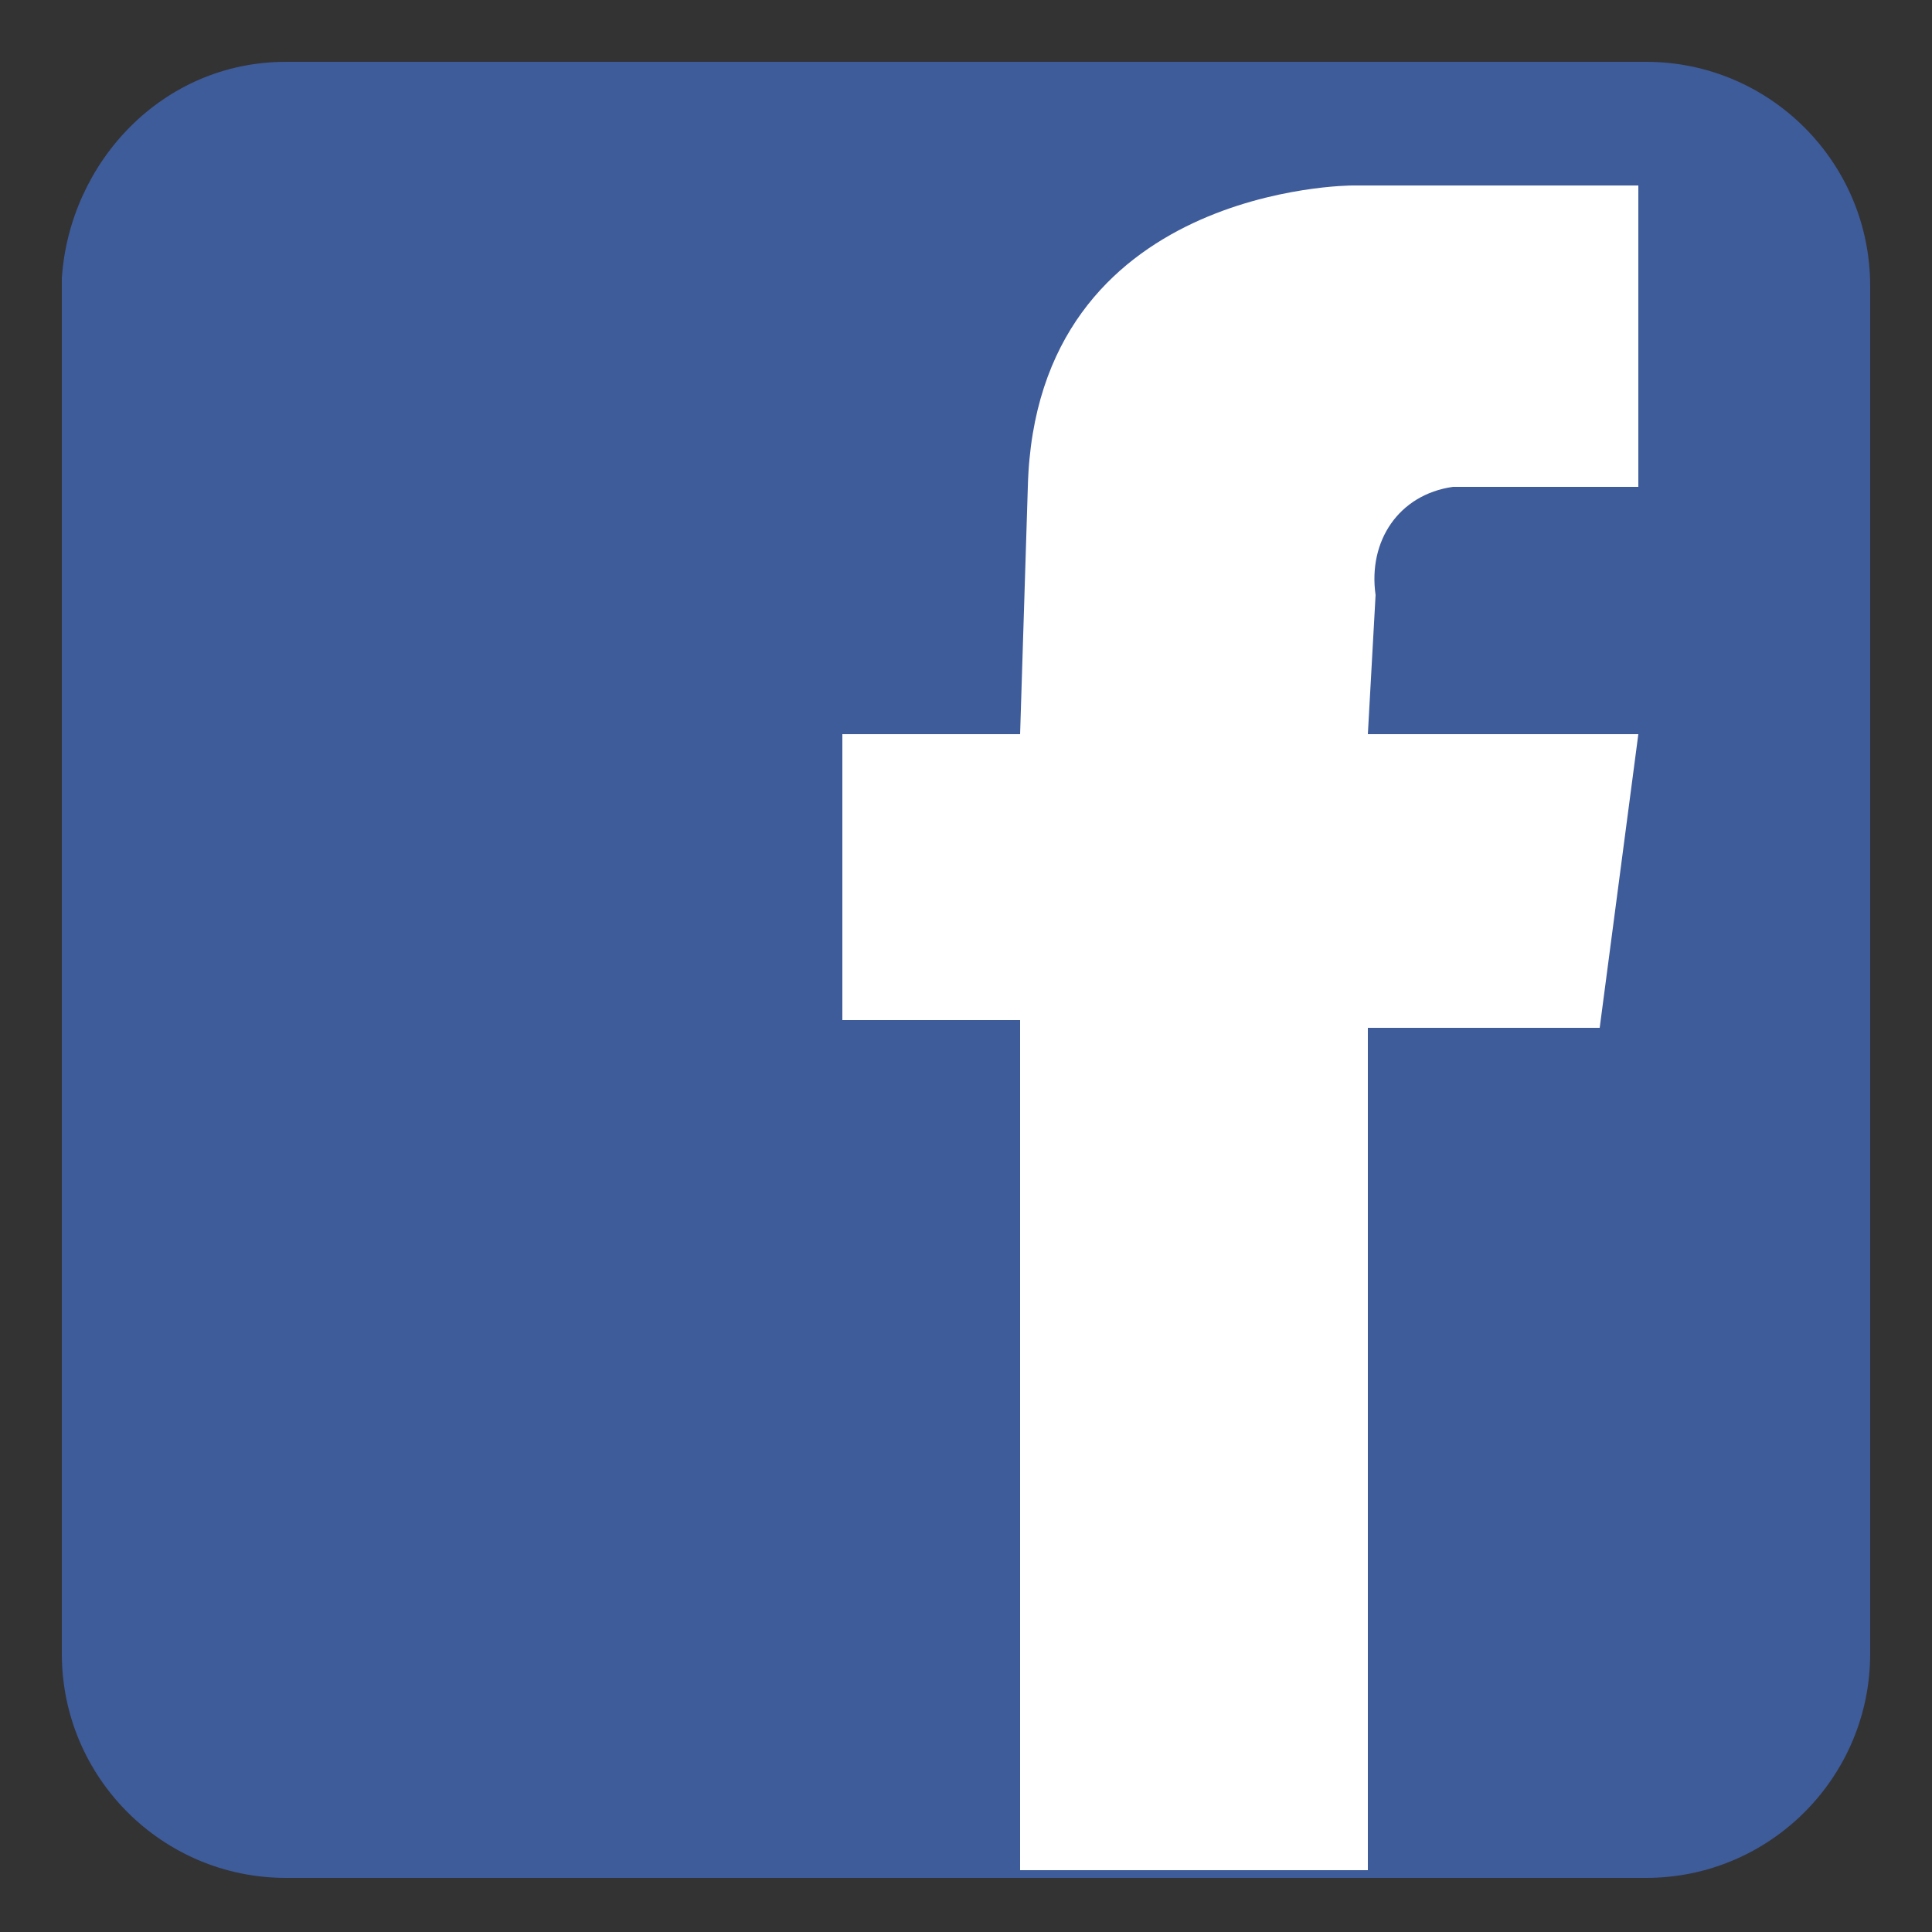
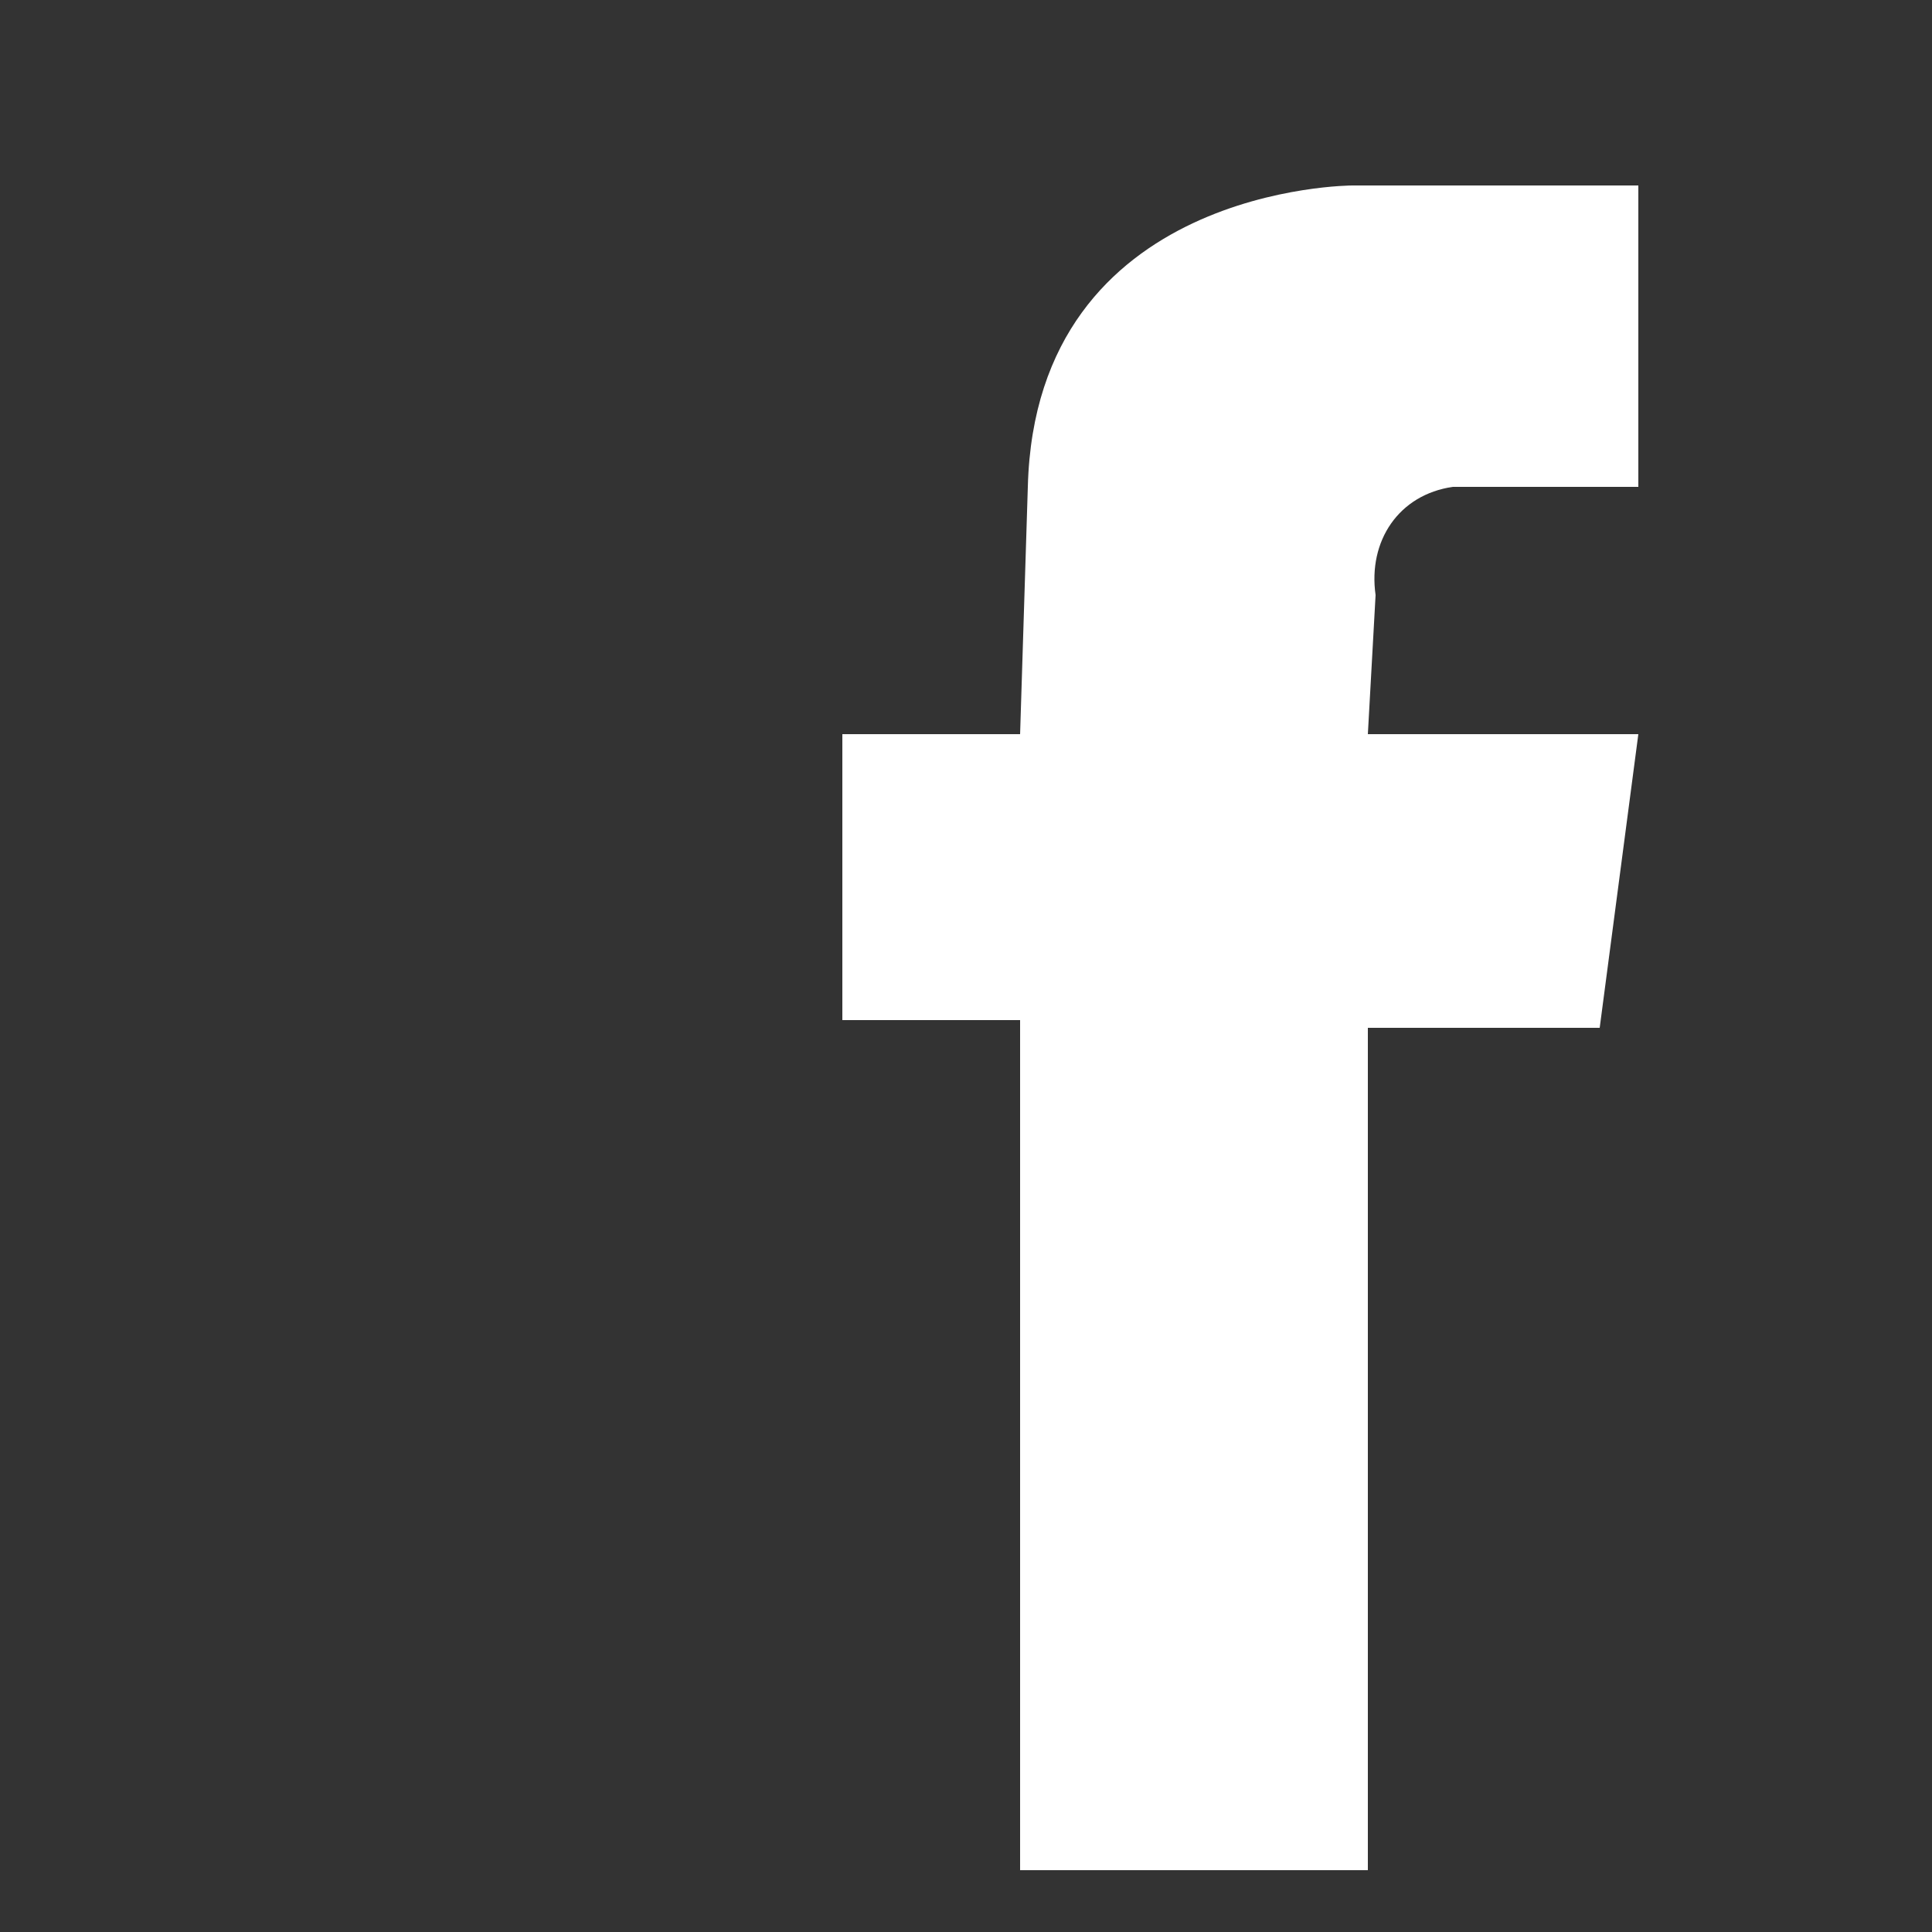
<svg xmlns="http://www.w3.org/2000/svg" version="1.1" id="Layer_1" x="0px" y="0px" viewBox="0 0 25 25" style="enable-background:new 0 0 25 25;" xml:space="preserve">
  <rect x="0" y="0" width="25" height="25" fill="#333333" stroke="none" />
  <style type="text/css">
	.st0{fill:#3E5B9A;}
	.st1{fill:#FFFFFF;}
</style>
  <g>
-     <path class="st0" d="M3.7,0.8h17.6c1.6,0,2.9,1.3,2.9,2.9v17.7c0,1.6-1.3,2.9-2.9,2.9H3.7c-1.6,0-2.9-1.3-2.9-2.9V3.6   C0.9,2.1,2.1,0.8,3.7,0.8z" />
    <path class="st1" d="M13.2,9.5h-2.3v3.7h2.3v11h4.5V13.3h3l0.5-3.8h-3.5l0.1-1.8c-0.1-0.7,0.3-1.3,1-1.4c0.1,0,0.1,0,0.2,0h2.2V2.4   h-3.7c0,0-4.1,0-4.2,3.9L13.2,9.5z" />
  </g>
</svg>